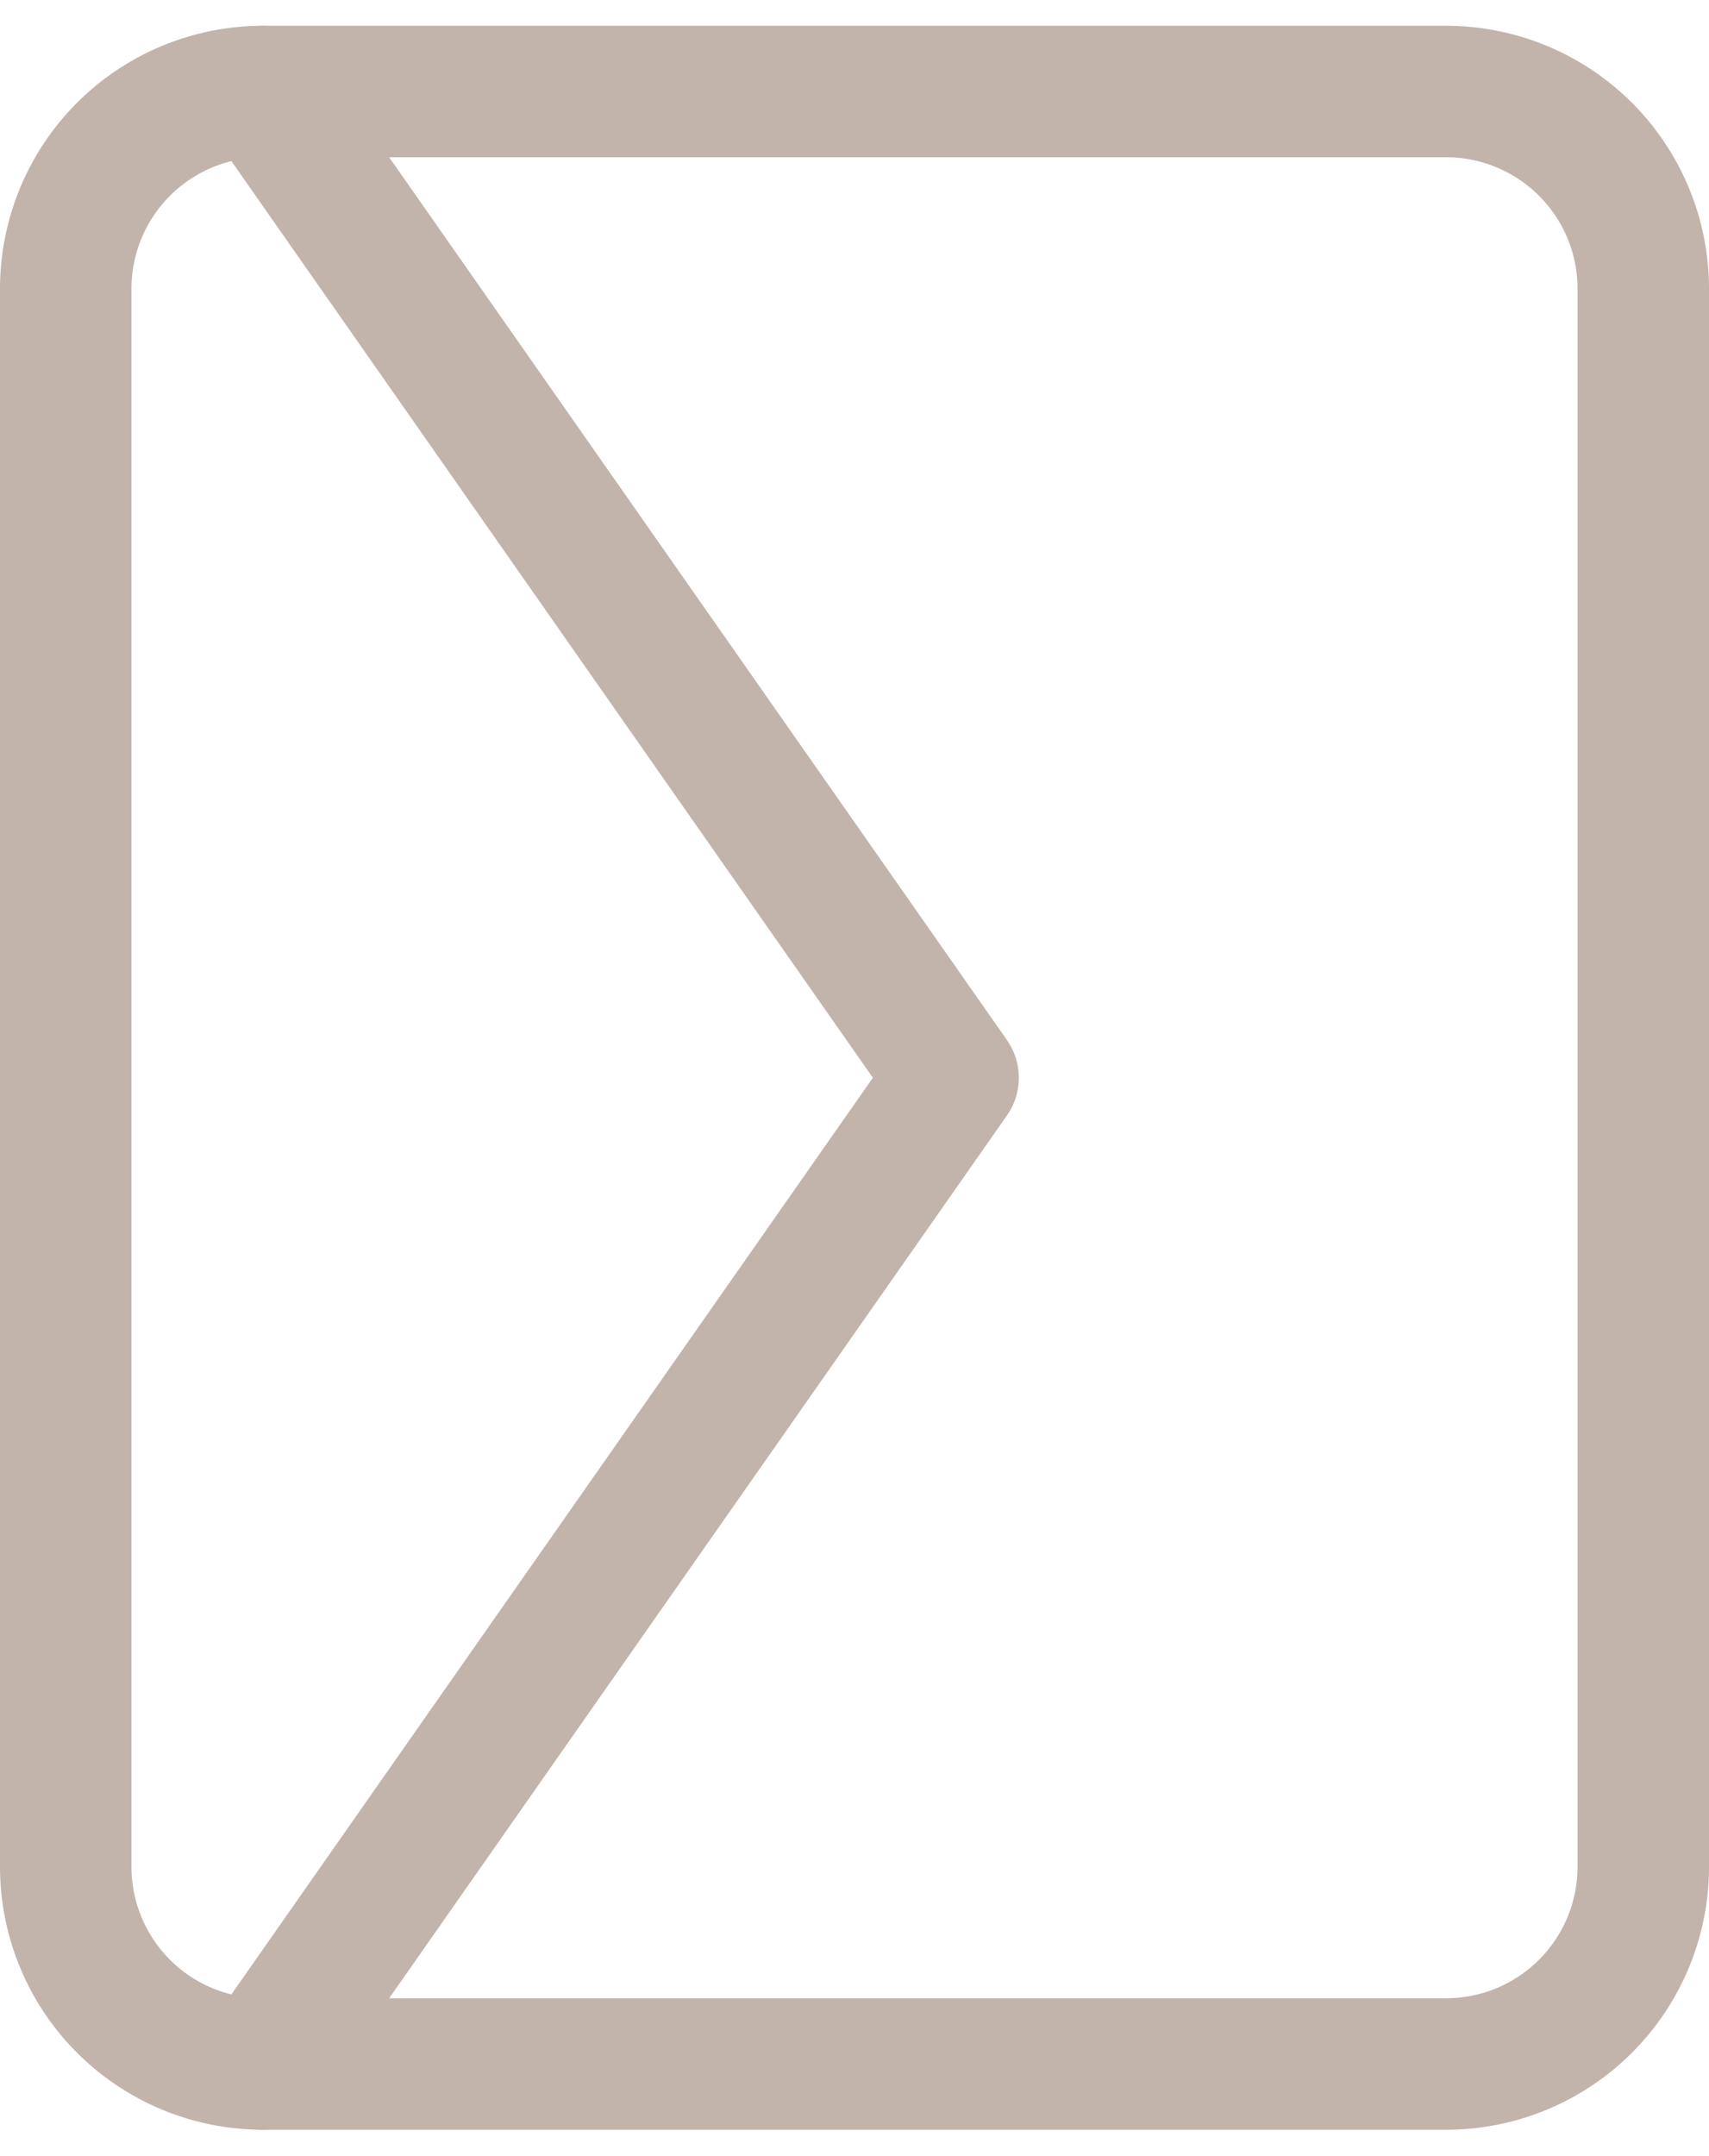
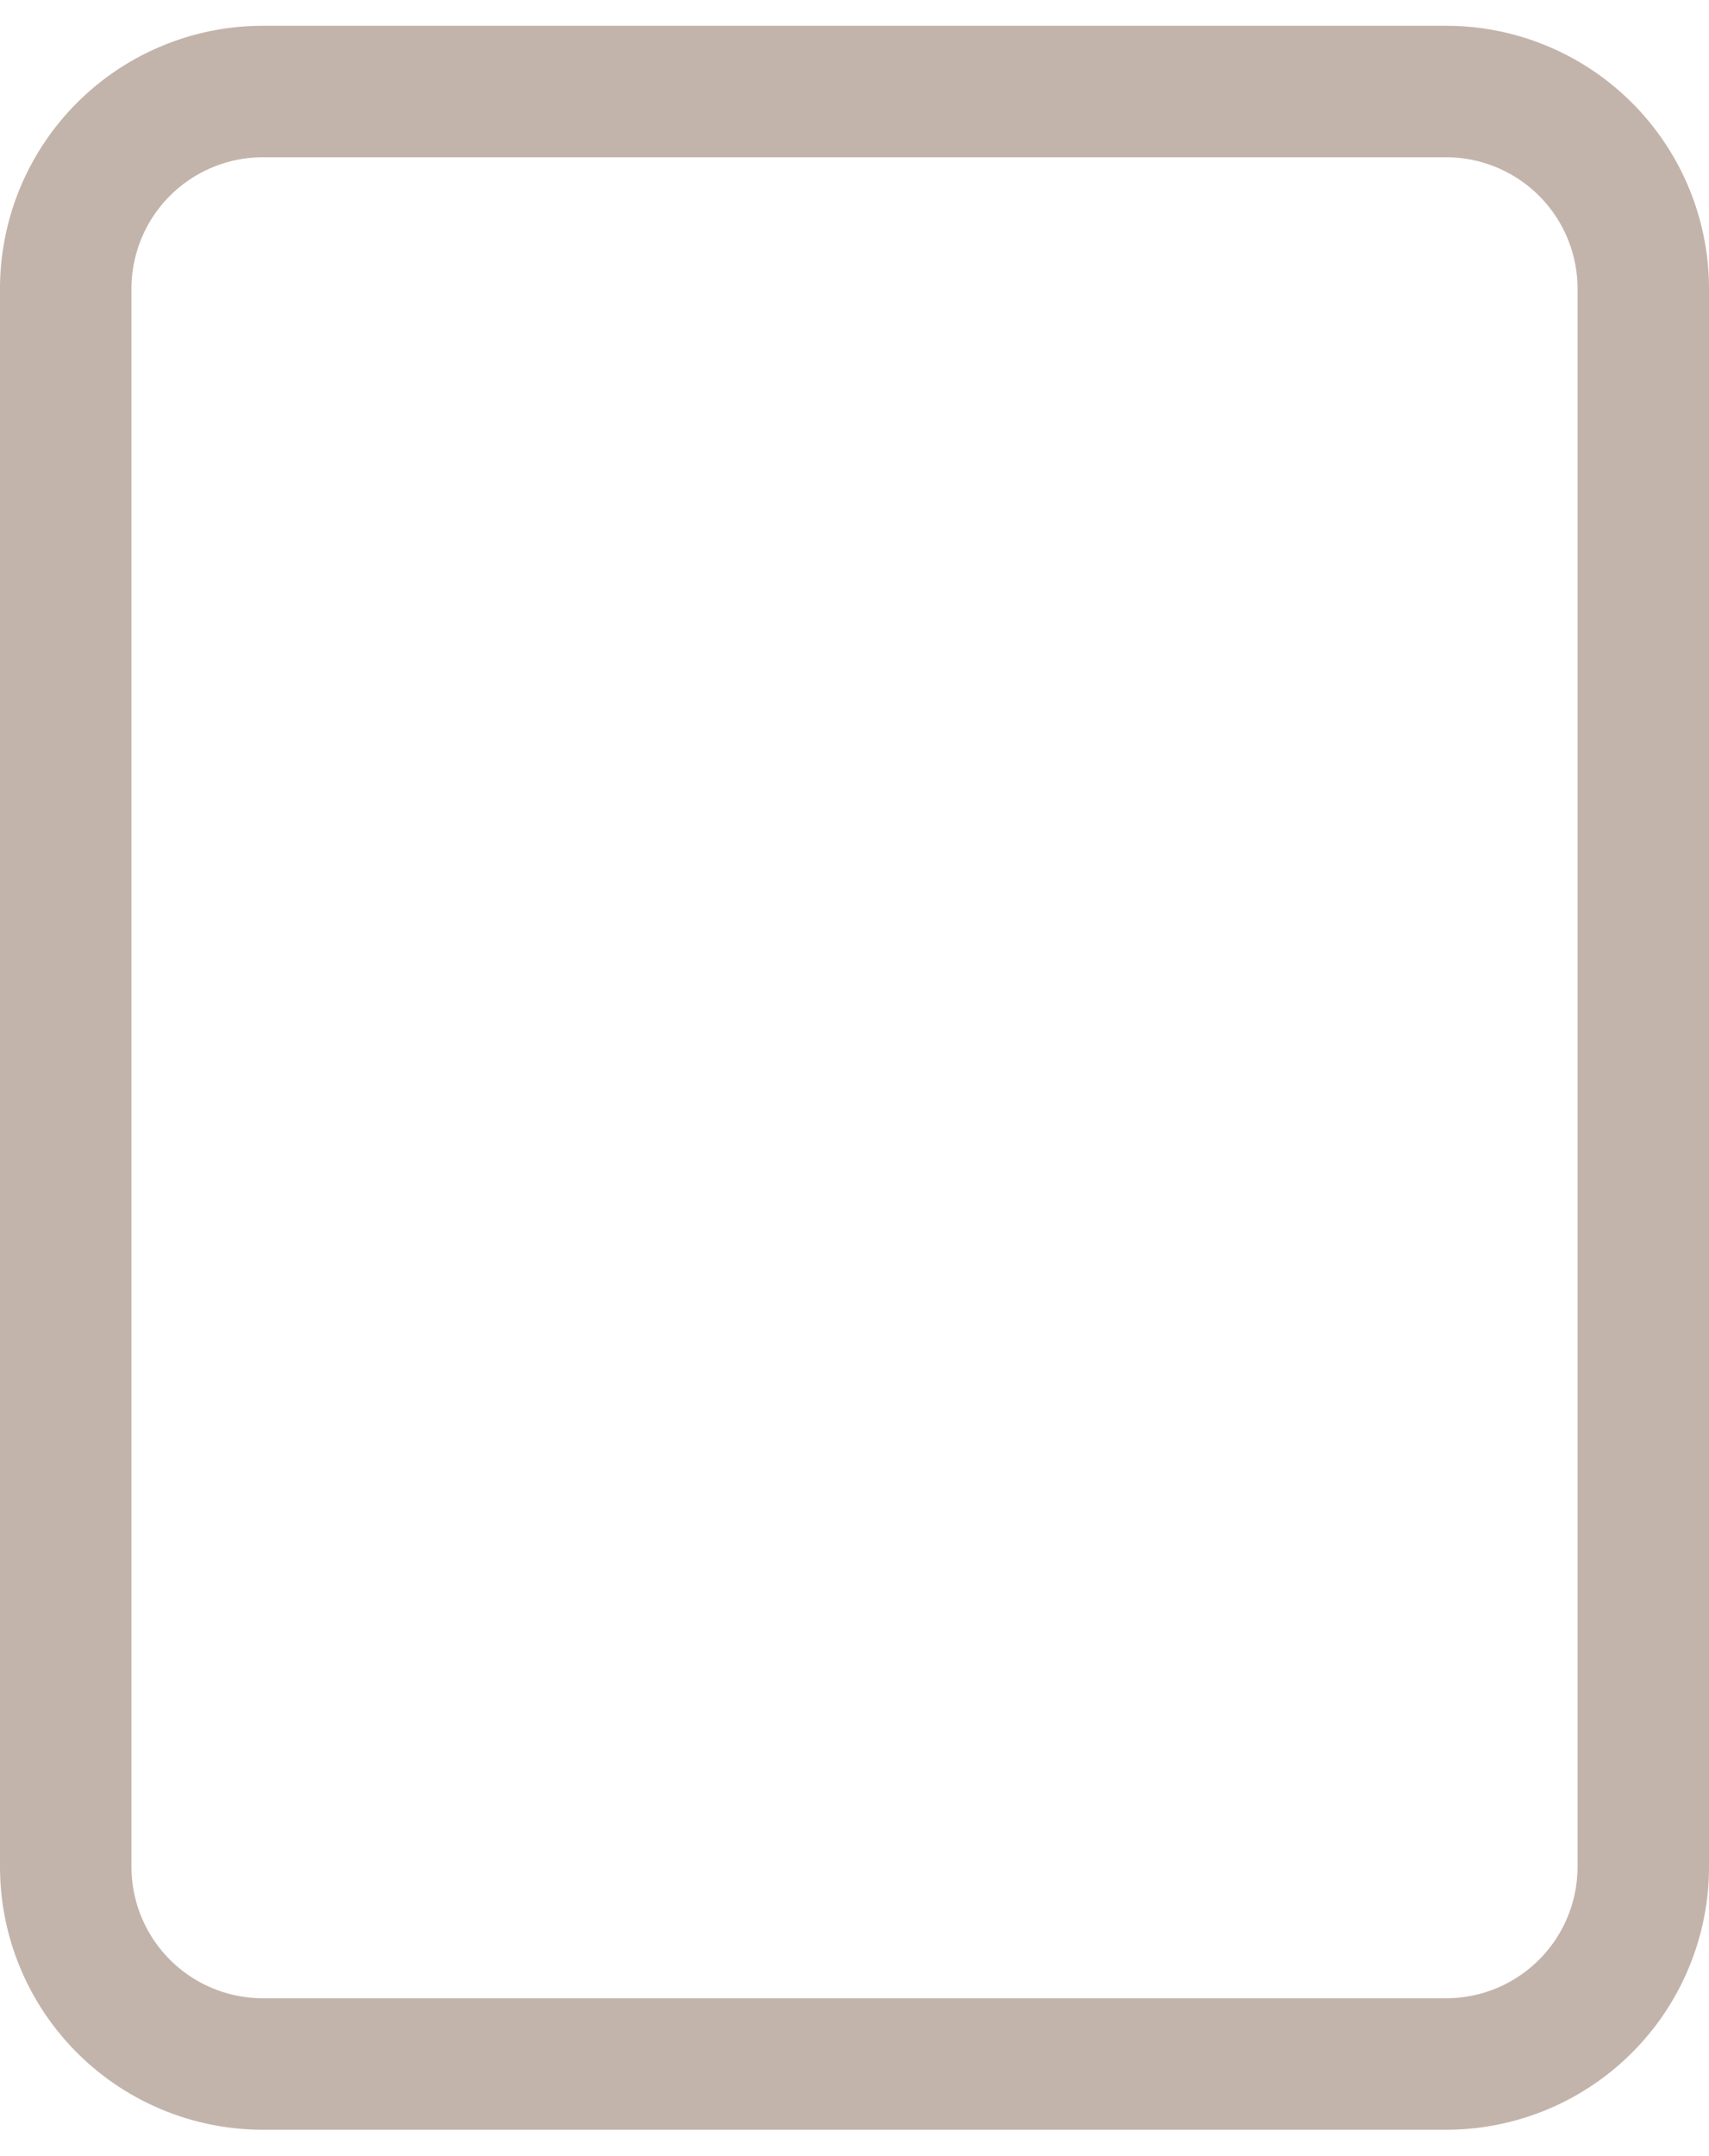
<svg xmlns="http://www.w3.org/2000/svg" width="13" height="16.393" viewBox="0 0 13 16.393">
  <g id="Icon_feather-mail" data-name="Icon feather-mail" transform="translate(-5.5 18.696) rotate(-90)">
    <path id="Path_1215" data-name="Path 1215" d="M4.5,6h12A1.5,1.5,0,0,1,18,7.5v9A1.5,1.5,0,0,1,16.5,18H4.5A1.5,1.5,0,0,1,3,16.5v-9A1.5,1.5,0,0,1,4.5,6Z" fill="none" stroke="#c3b4ab" stroke-linecap="round" stroke-linejoin="round" stroke-width="1" />
-     <path id="Path_1216" data-name="Path 1216" d="M18,9l-7.5,5.25L3,9" transform="translate(0 -1.5)" fill="none" stroke="#c3b4ab" stroke-linecap="round" stroke-linejoin="round" stroke-width="1" />
  </g>
</svg>